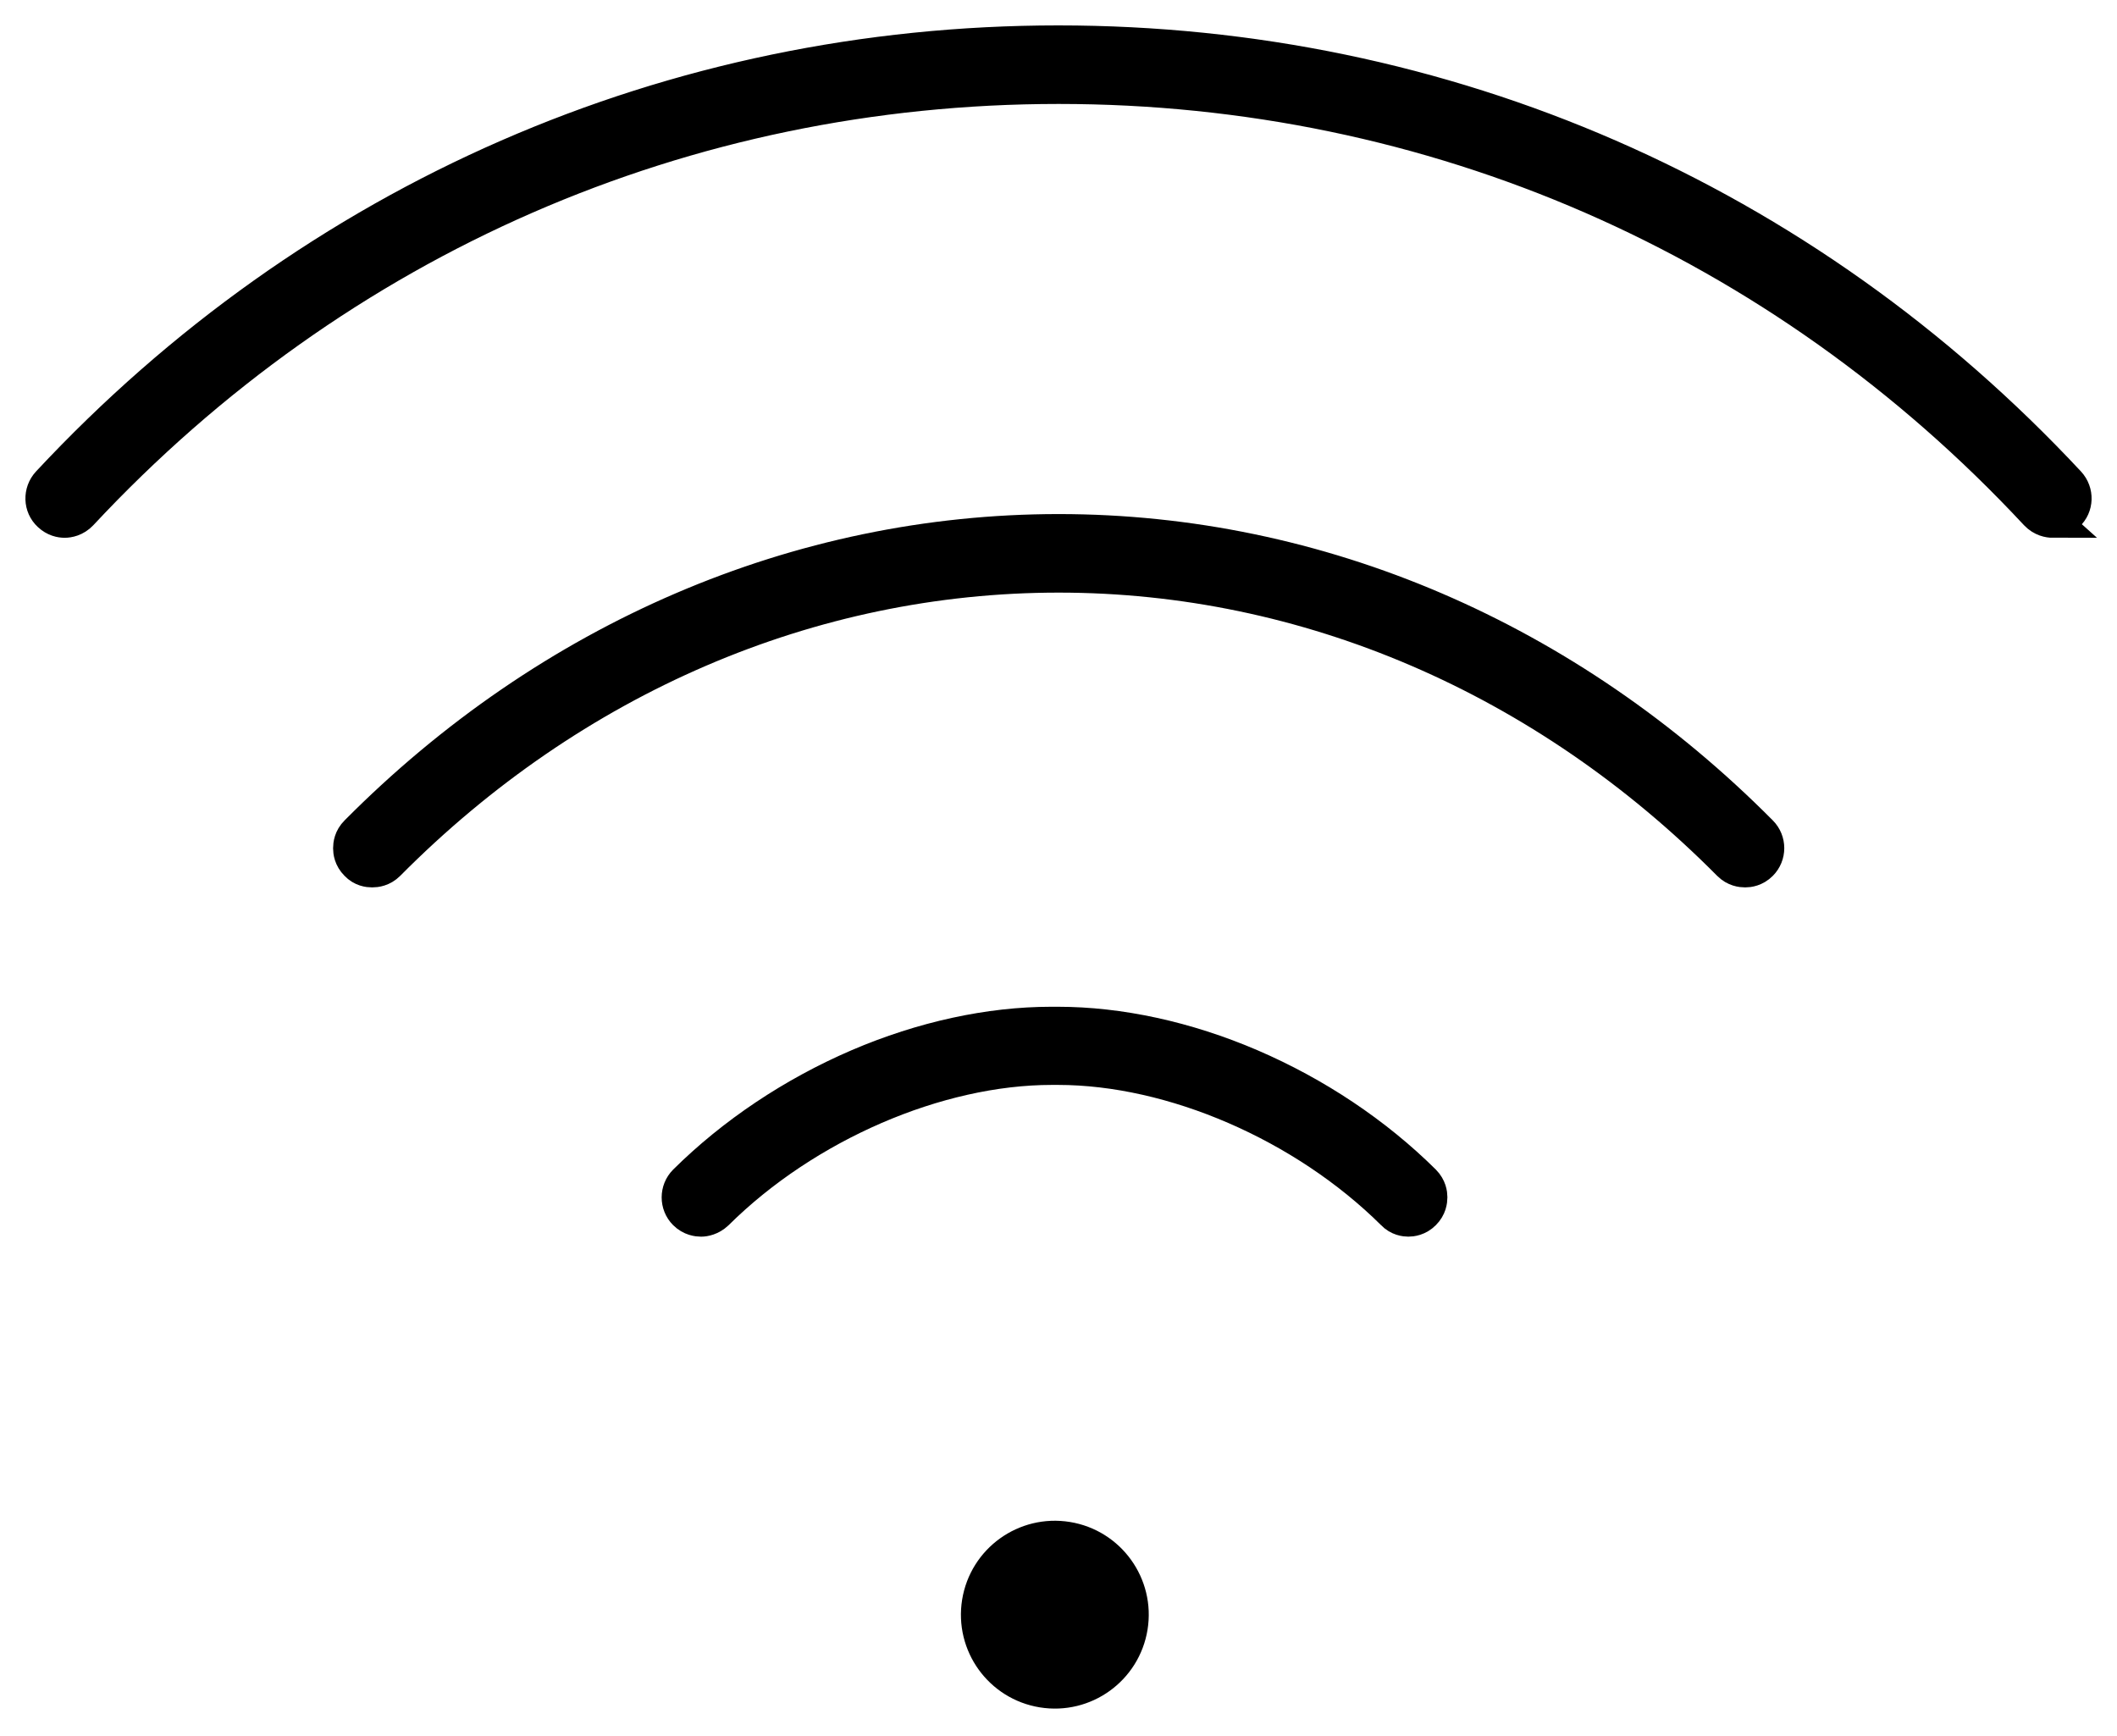
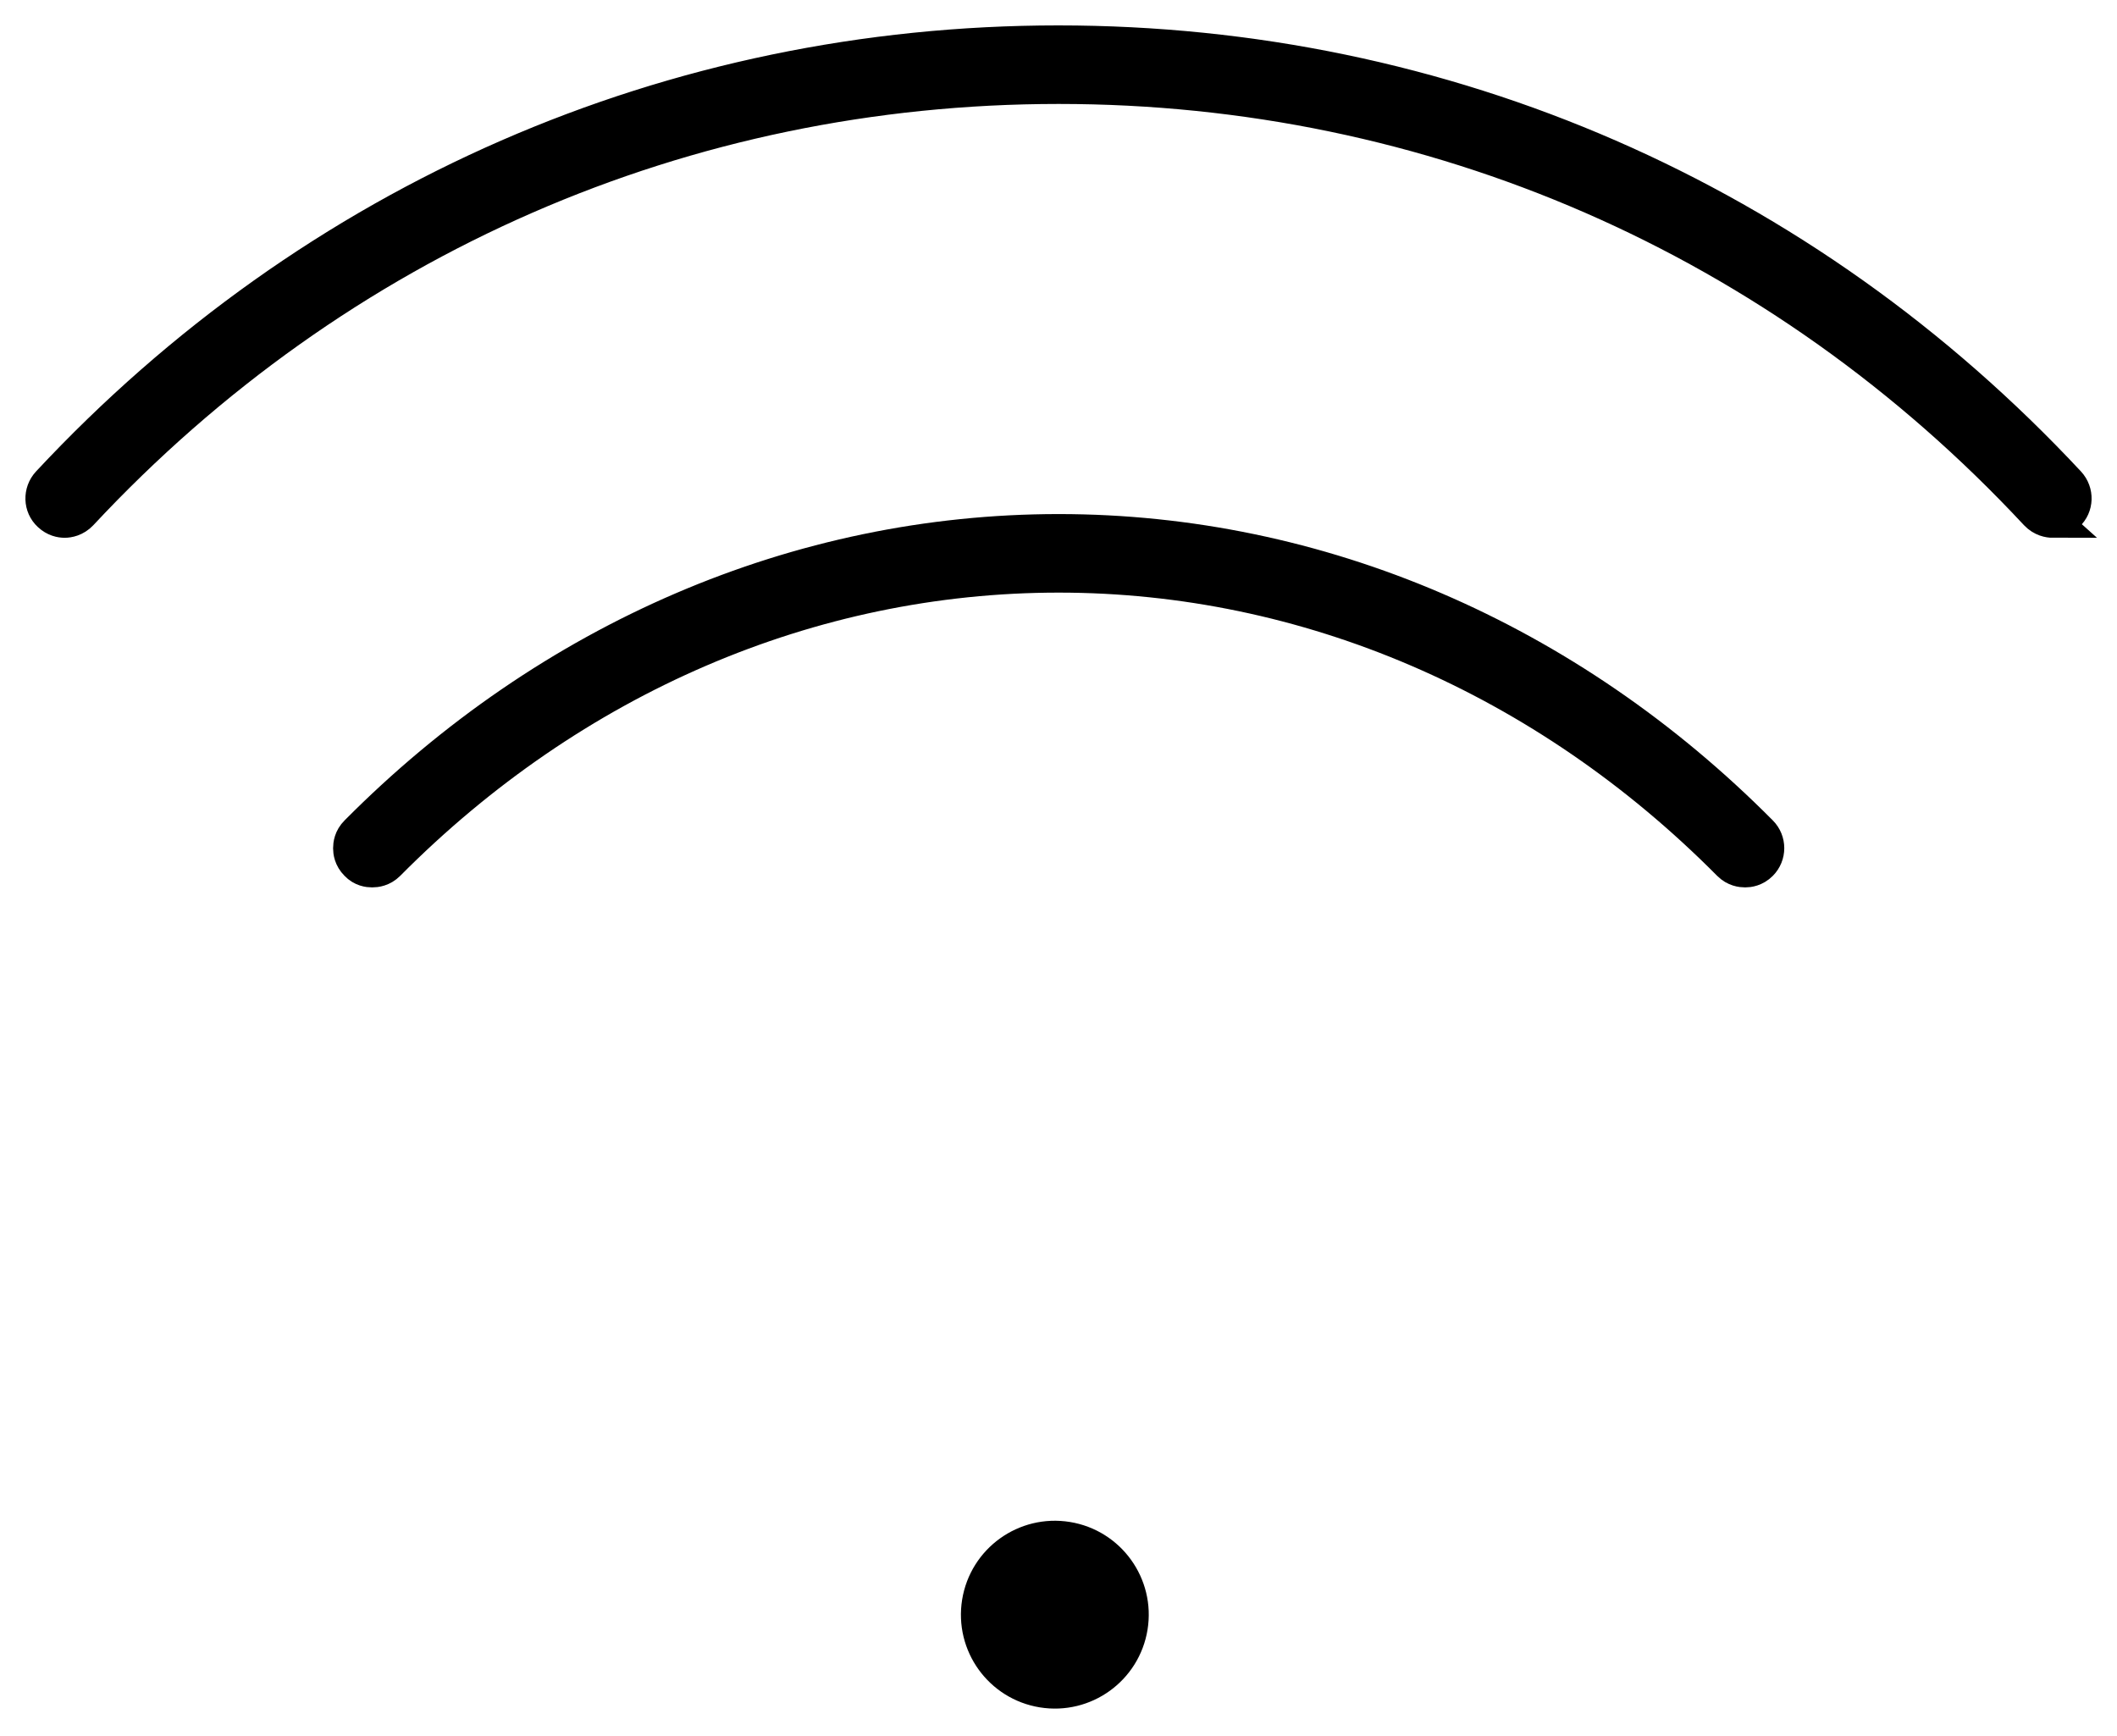
<svg xmlns="http://www.w3.org/2000/svg" width="50" height="41" viewBox="0 0 50 41" fill="none">
  <path d="M26.708 38.426C26.869 37.435 26.196 36.501 25.205 36.34C24.214 36.179 23.28 36.852 23.119 37.843C22.958 38.834 23.631 39.768 24.622 39.929C25.613 40.09 26.547 39.417 26.708 38.426Z" fill="black" stroke="black" stroke-width="0.8" />
  <path d="M48.481 12.301C48.395 12.301 48.232 12.275 48.095 12.13C42.042 5.63 33.836 2.055 25.004 2.055C16.173 2.055 7.976 5.63 1.913 12.13C1.776 12.275 1.613 12.301 1.528 12.301C1.433 12.301 1.296 12.275 1.167 12.155C0.953 11.958 0.945 11.624 1.142 11.409C7.401 4.696 15.873 1 24.996 1C34.127 1 42.599 4.696 48.858 11.409C49.056 11.624 49.047 11.958 48.833 12.155C48.704 12.275 48.567 12.293 48.472 12.293L48.481 12.301Z" fill="black" stroke="black" stroke-width="0.8" />
  <path d="M41.219 20.558C41.133 20.558 40.978 20.541 40.841 20.404C36.486 16.014 30.861 13.596 25.004 13.596C19.148 13.596 13.523 16.014 9.168 20.404C9.03 20.541 8.876 20.558 8.79 20.558C8.704 20.558 8.55 20.541 8.422 20.404C8.284 20.267 8.267 20.112 8.267 20.035C8.267 19.949 8.284 19.795 8.422 19.658C12.975 15.071 18.865 12.541 25.004 12.541C31.144 12.541 37.034 15.071 41.587 19.658C41.793 19.864 41.793 20.198 41.587 20.404C41.45 20.541 41.296 20.558 41.219 20.558Z" fill="black" stroke="black" stroke-width="0.8" />
-   <path d="M33.27 28.807C33.193 28.807 33.03 28.79 32.901 28.652C30.801 26.569 27.697 25.223 24.987 25.223H24.842C22.141 25.223 19.028 26.569 16.927 28.652C16.79 28.781 16.636 28.807 16.559 28.807C16.482 28.807 16.319 28.79 16.181 28.652C15.976 28.447 15.976 28.112 16.181 27.906C17.322 26.775 18.737 25.831 20.271 25.171C21.789 24.52 23.367 24.177 24.833 24.177H24.979C26.445 24.177 28.023 24.52 29.54 25.171C31.075 25.831 32.49 26.775 33.63 27.906C33.767 28.044 33.785 28.198 33.785 28.275C33.785 28.361 33.767 28.515 33.63 28.652C33.493 28.79 33.339 28.807 33.253 28.807H33.27Z" fill="black" stroke="black" stroke-width="0.8" />
</svg>